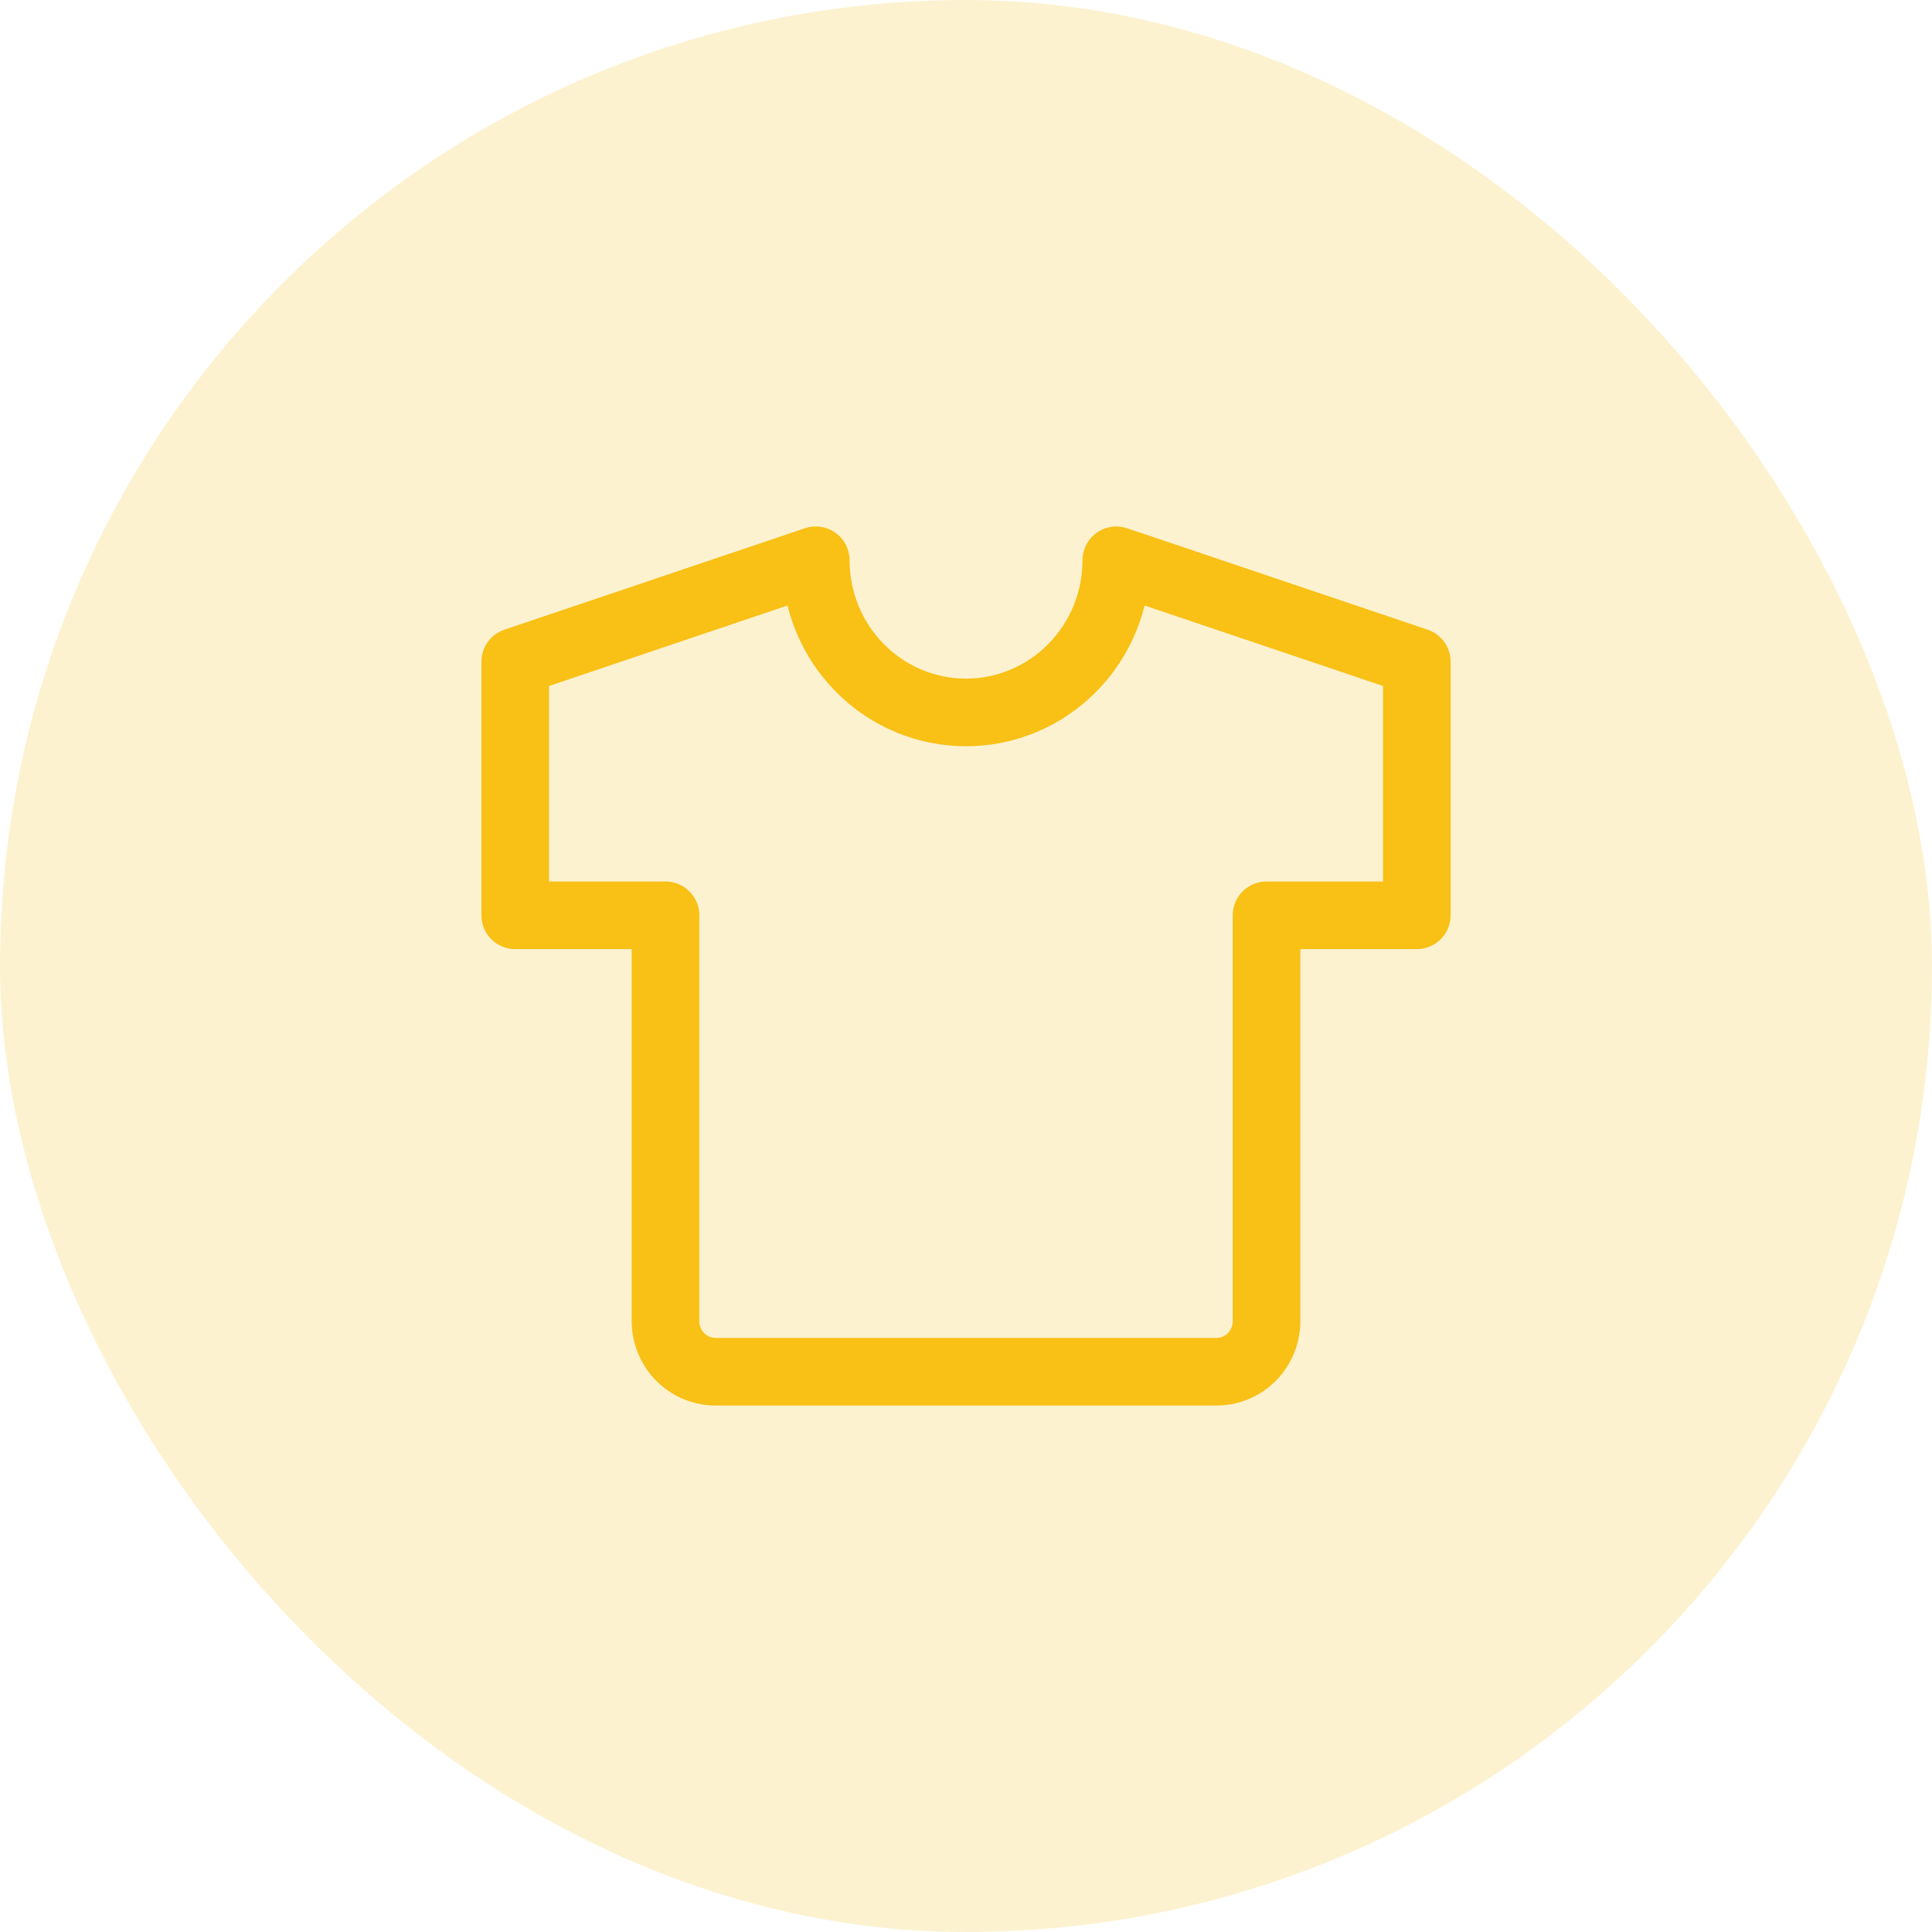
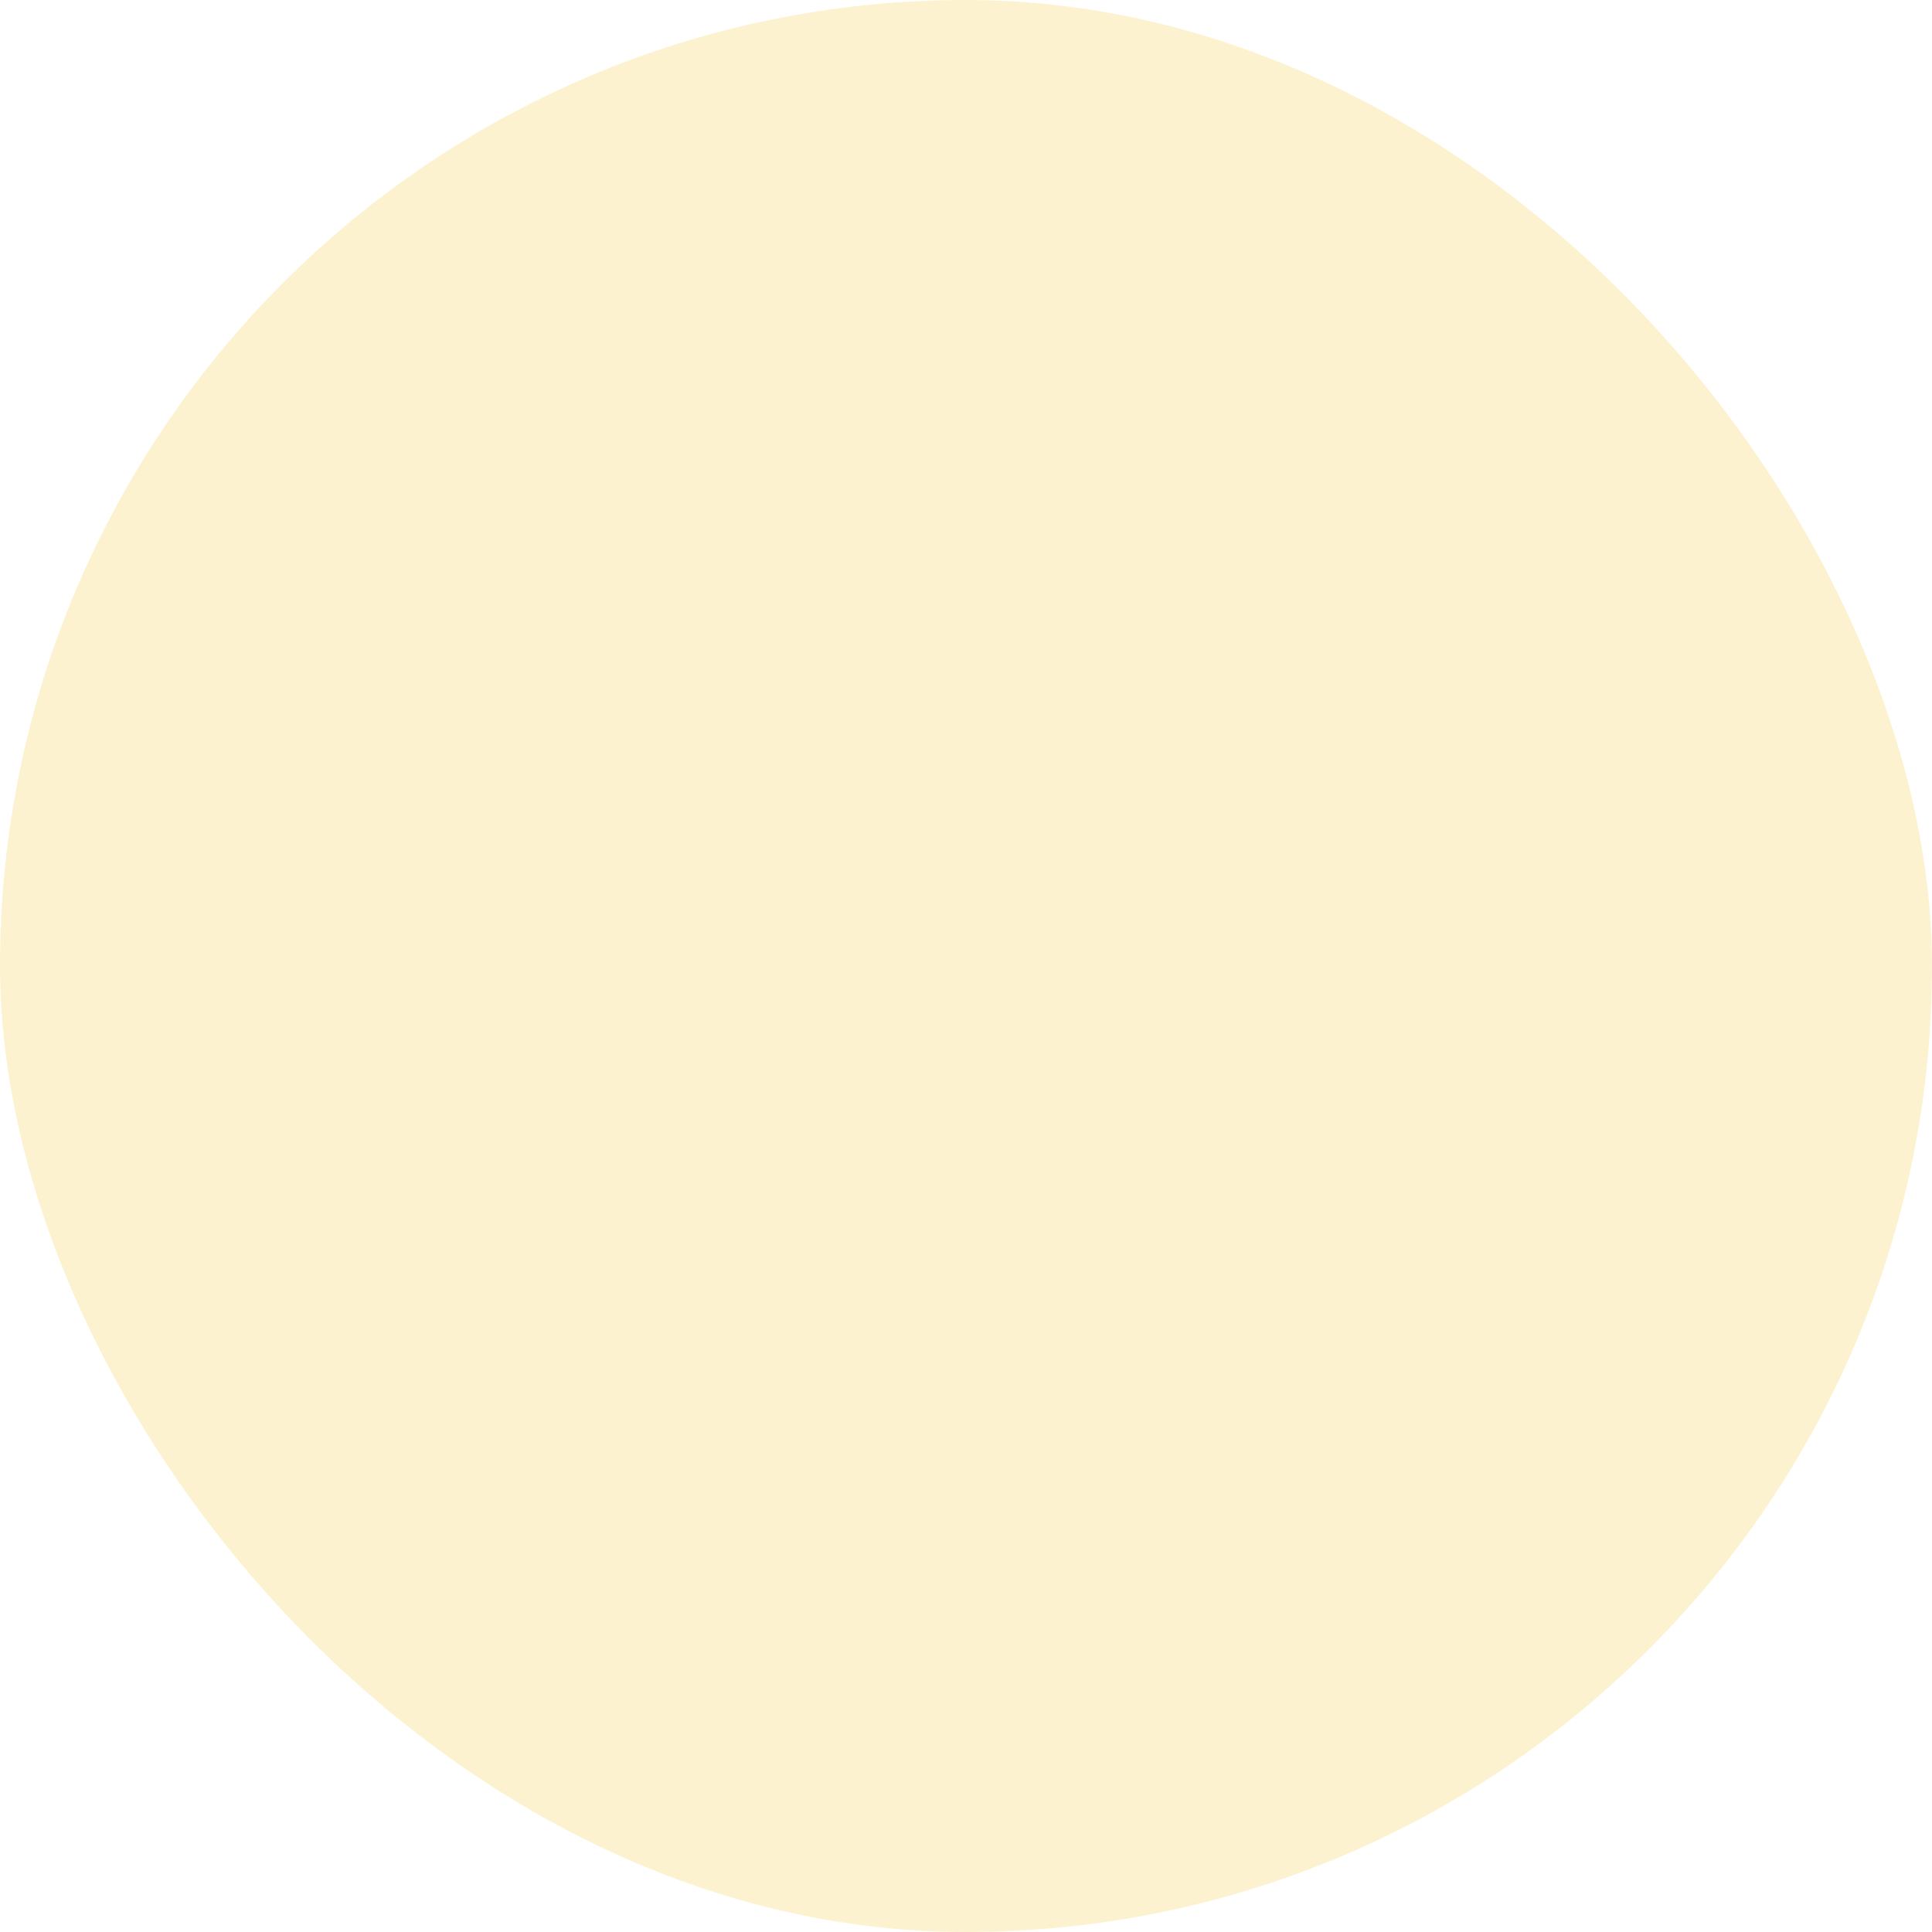
<svg xmlns="http://www.w3.org/2000/svg" width="50" height="50" viewBox="0 0 50 50" fill="none">
  <rect width="50" height="50" rx="25" fill="#F9C015" fill-opacity="0.2" />
-   <path d="M28.89 14.5L36.667 17.125V23.688H32.778V34.188C32.778 34.536 32.642 34.869 32.399 35.116C32.156 35.362 31.826 35.5 31.482 35.5H18.519C18.175 35.5 17.846 35.362 17.602 35.116C17.359 34.869 17.223 34.536 17.223 34.188V23.688H13.334V17.125L21.112 14.5C21.112 15.544 21.521 16.546 22.251 17.284C22.98 18.023 23.969 18.438 25.001 18.438C26.032 18.438 27.021 18.023 27.75 17.284C28.48 16.546 28.89 15.544 28.89 14.5Z" stroke="#F9C015" stroke-width="1.75" stroke-linecap="round" stroke-linejoin="round" />
</svg>